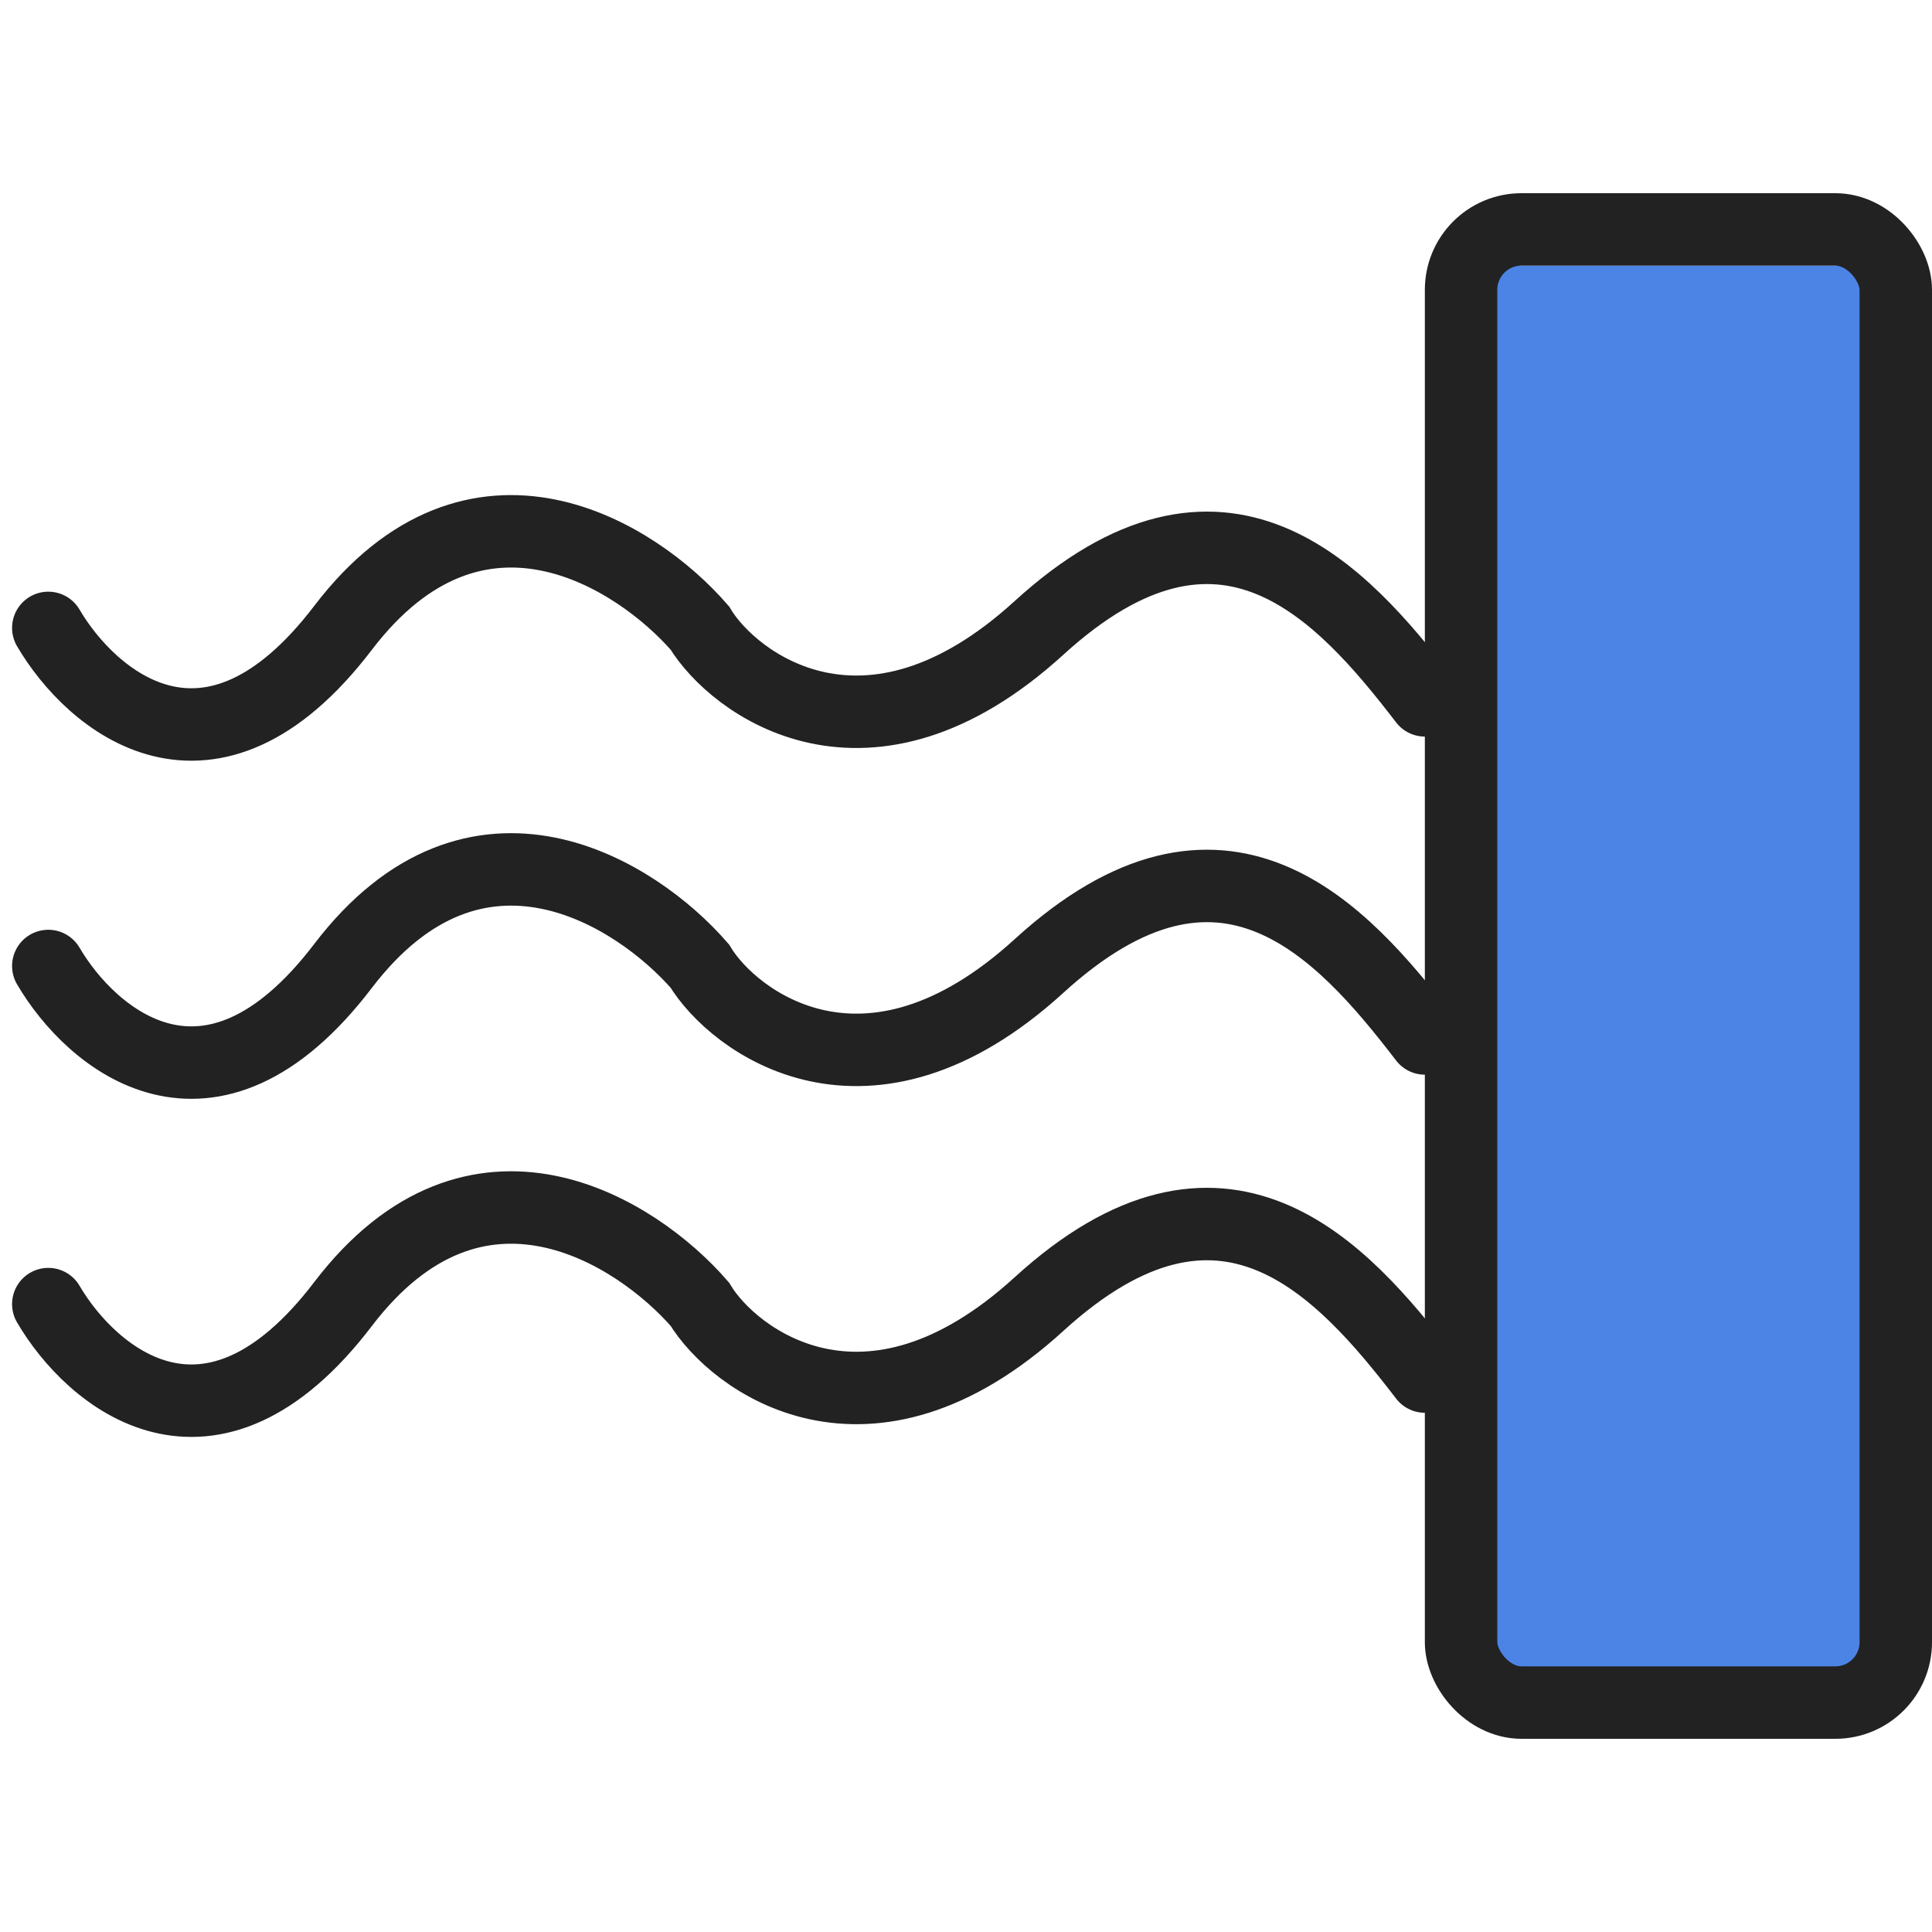
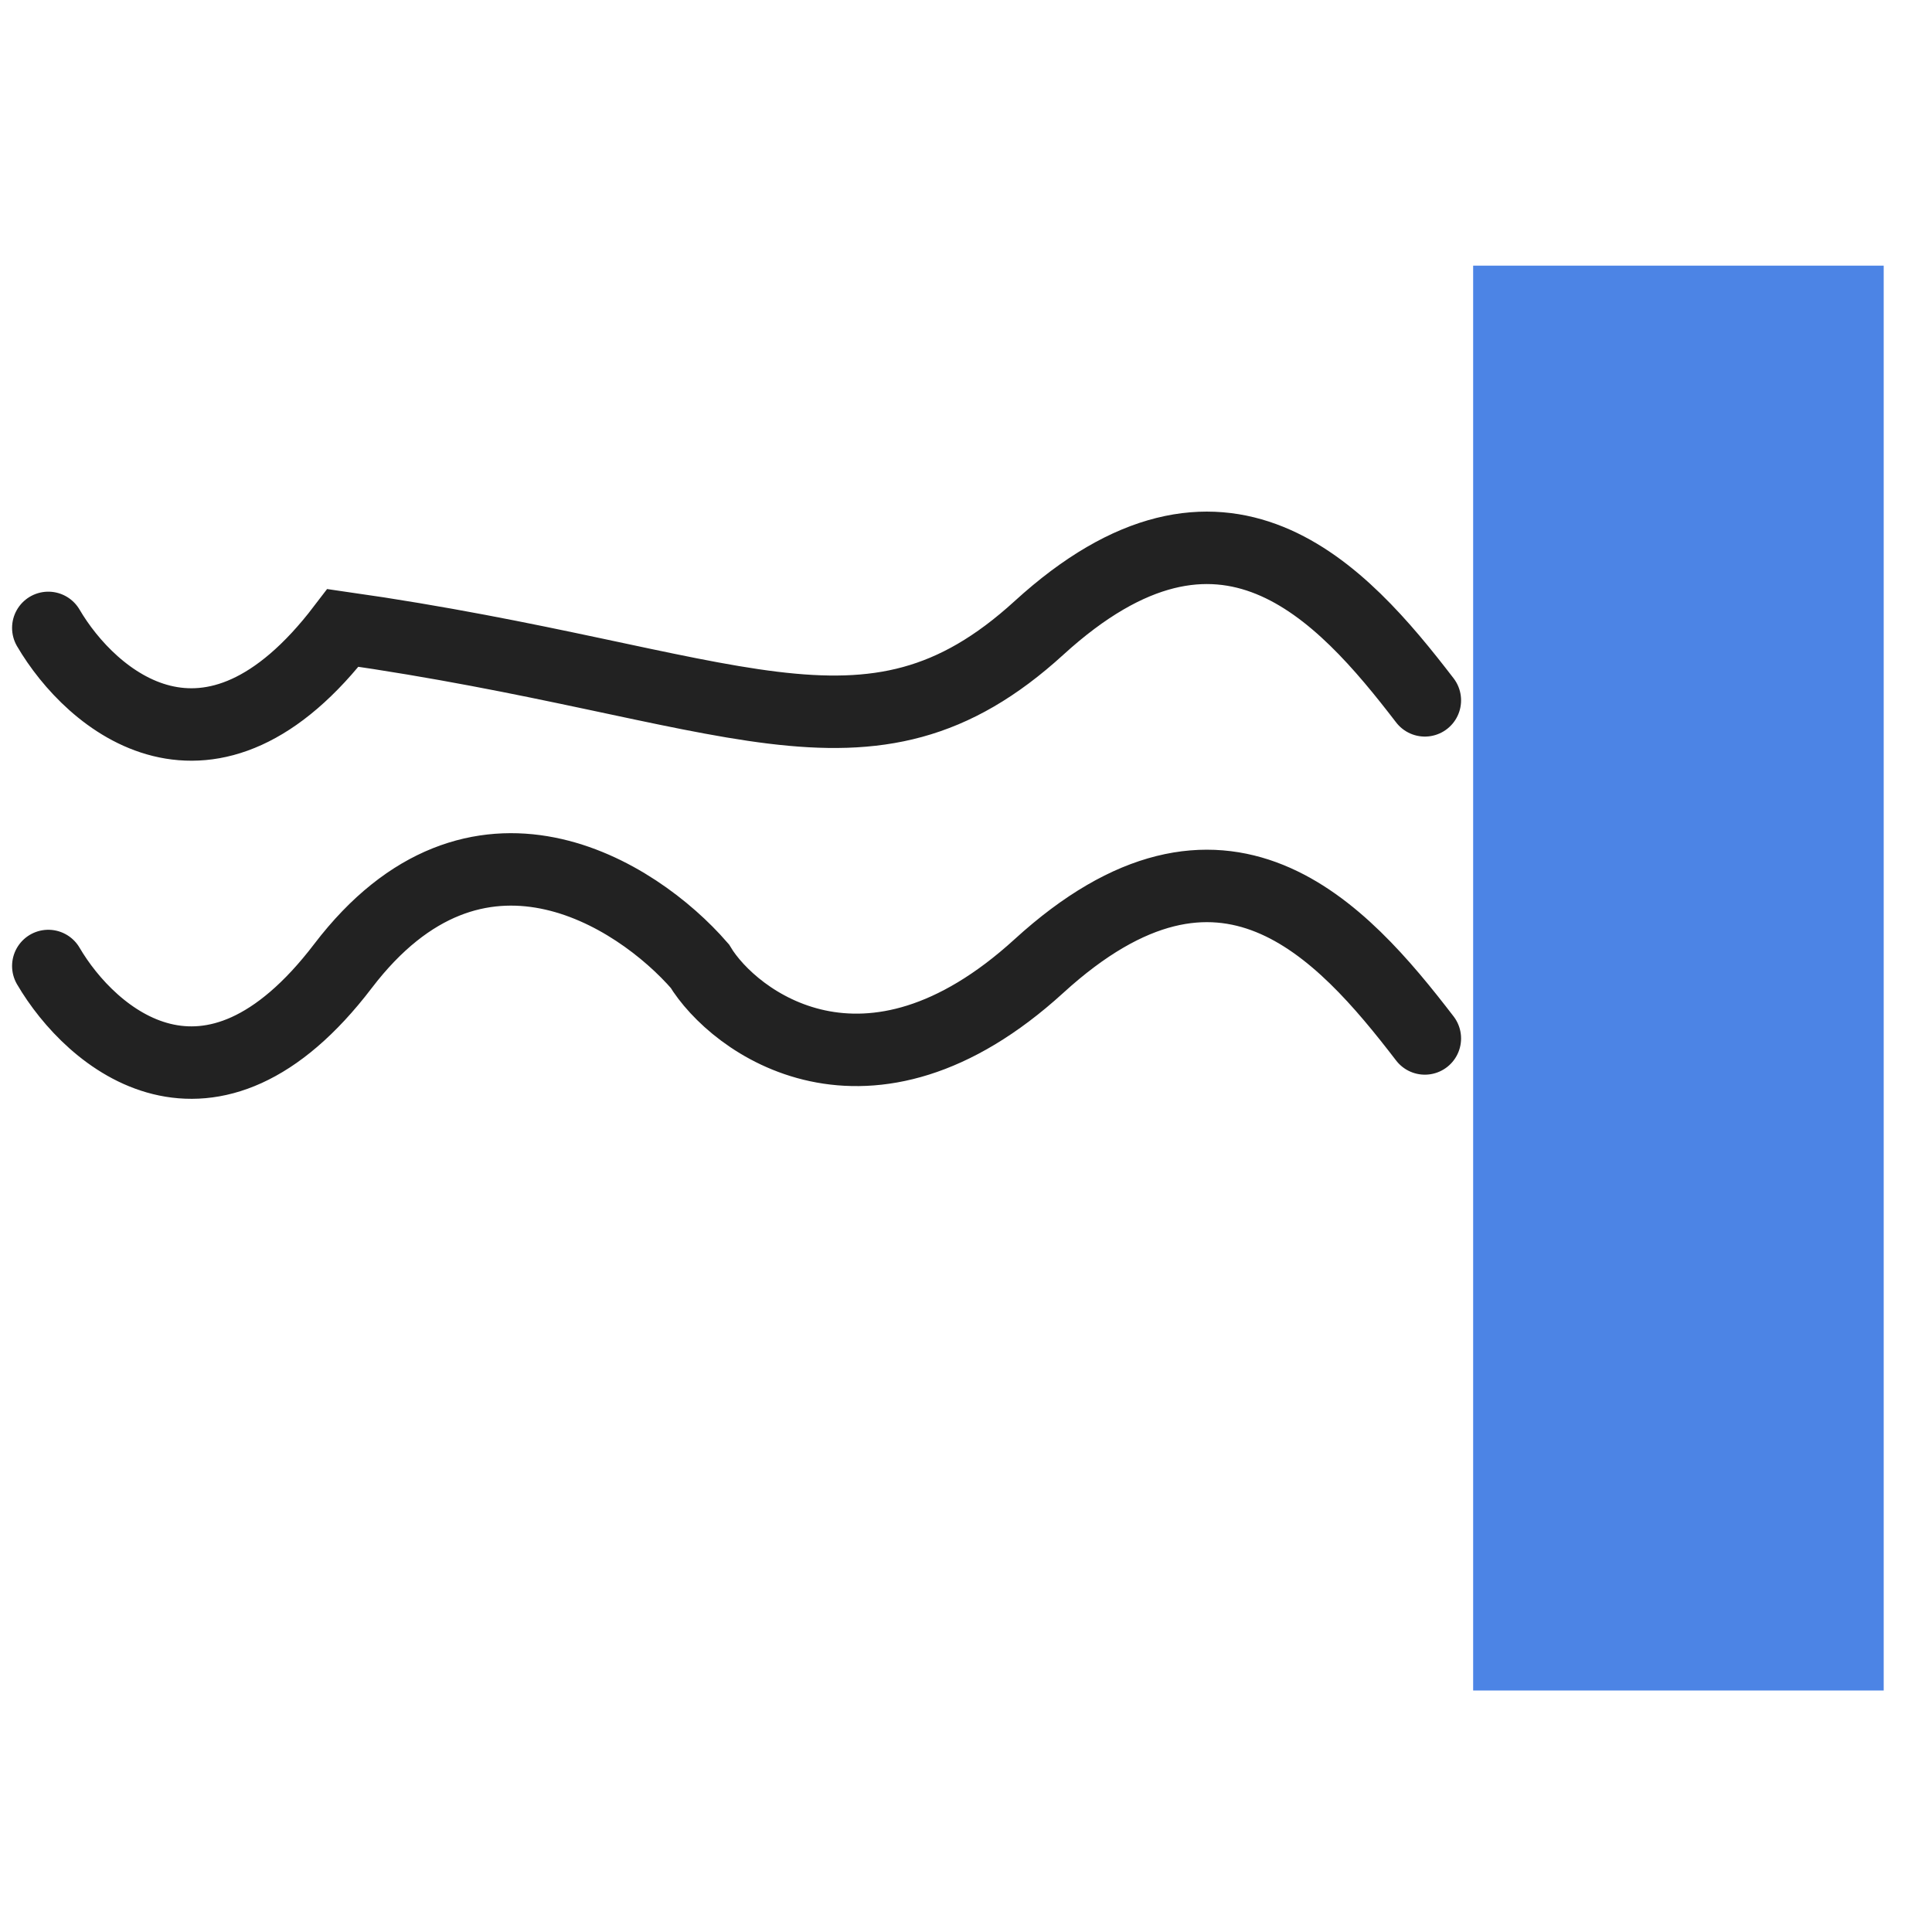
<svg xmlns="http://www.w3.org/2000/svg" width="80" height="80" viewBox="0 0 80 80" fill="none">
  <rect x="61" y="11" width="17" height="59" fill="#4C84E5" />
-   <rect x="60.5" y="9.5" width="18" height="61" rx="2.5" stroke="#222222" stroke-width="3" />
-   <path d="M2 26C3.766 29.018 8.679 33.244 14.203 26C19.726 18.756 26.352 22.982 28.975 26C30.366 28.308 35.898 32.5 43.023 26C50.645 19.046 55.545 24.5 59 29" stroke="#222222" stroke-width="3" stroke-linecap="round" />
+   <path d="M2 26C3.766 29.018 8.679 33.244 14.203 26C30.366 28.308 35.898 32.5 43.023 26C50.645 19.046 55.545 24.5 59 29" stroke="#222222" stroke-width="3" stroke-linecap="round" />
  <path d="M2 40C3.766 43.019 8.679 47.244 14.203 40C19.726 32.756 26.352 36.981 28.975 40C30.366 42.308 35.898 46.5 43.023 40C50.645 33.046 55.545 38.5 59 43" stroke="#222222" stroke-width="3" stroke-linecap="round" />
-   <path d="M2 54C3.766 57.019 8.679 61.244 14.203 54C19.726 46.756 26.352 50.981 28.975 54C30.366 56.308 35.898 60.5 43.023 54C50.645 47.046 55.545 52.5 59 57" stroke="#222222" stroke-width="3" stroke-linecap="round" />
</svg>